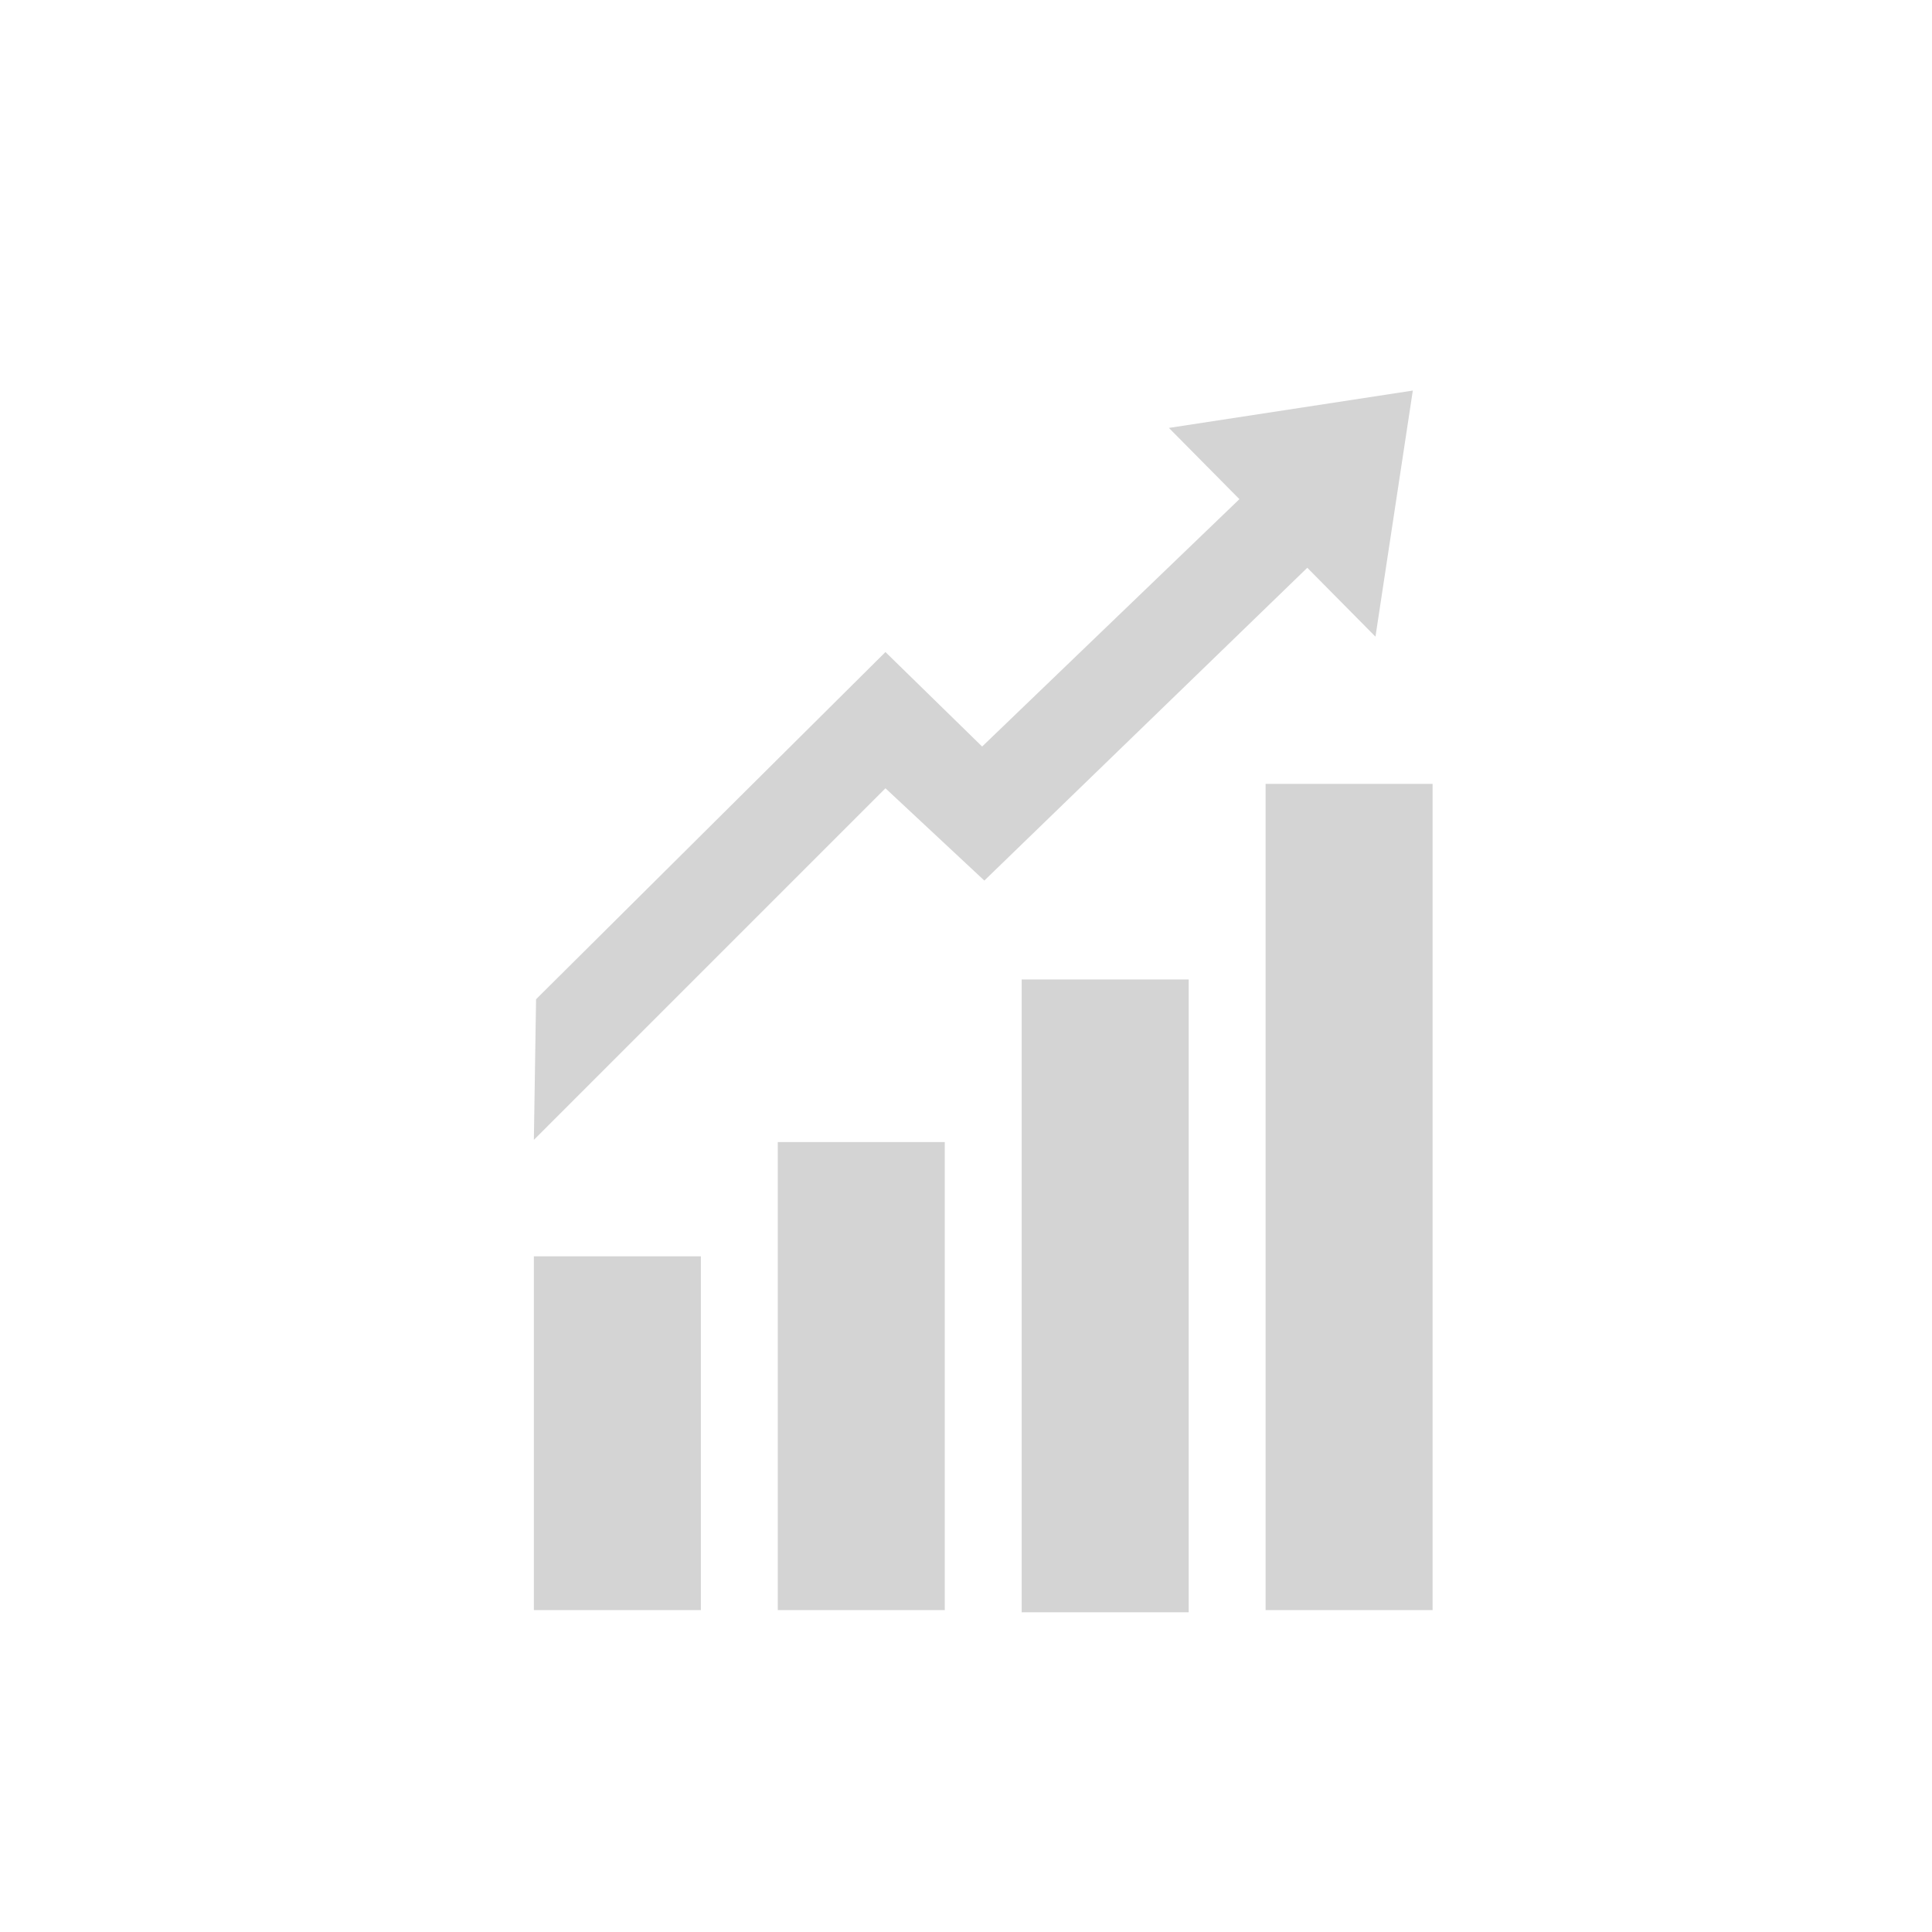
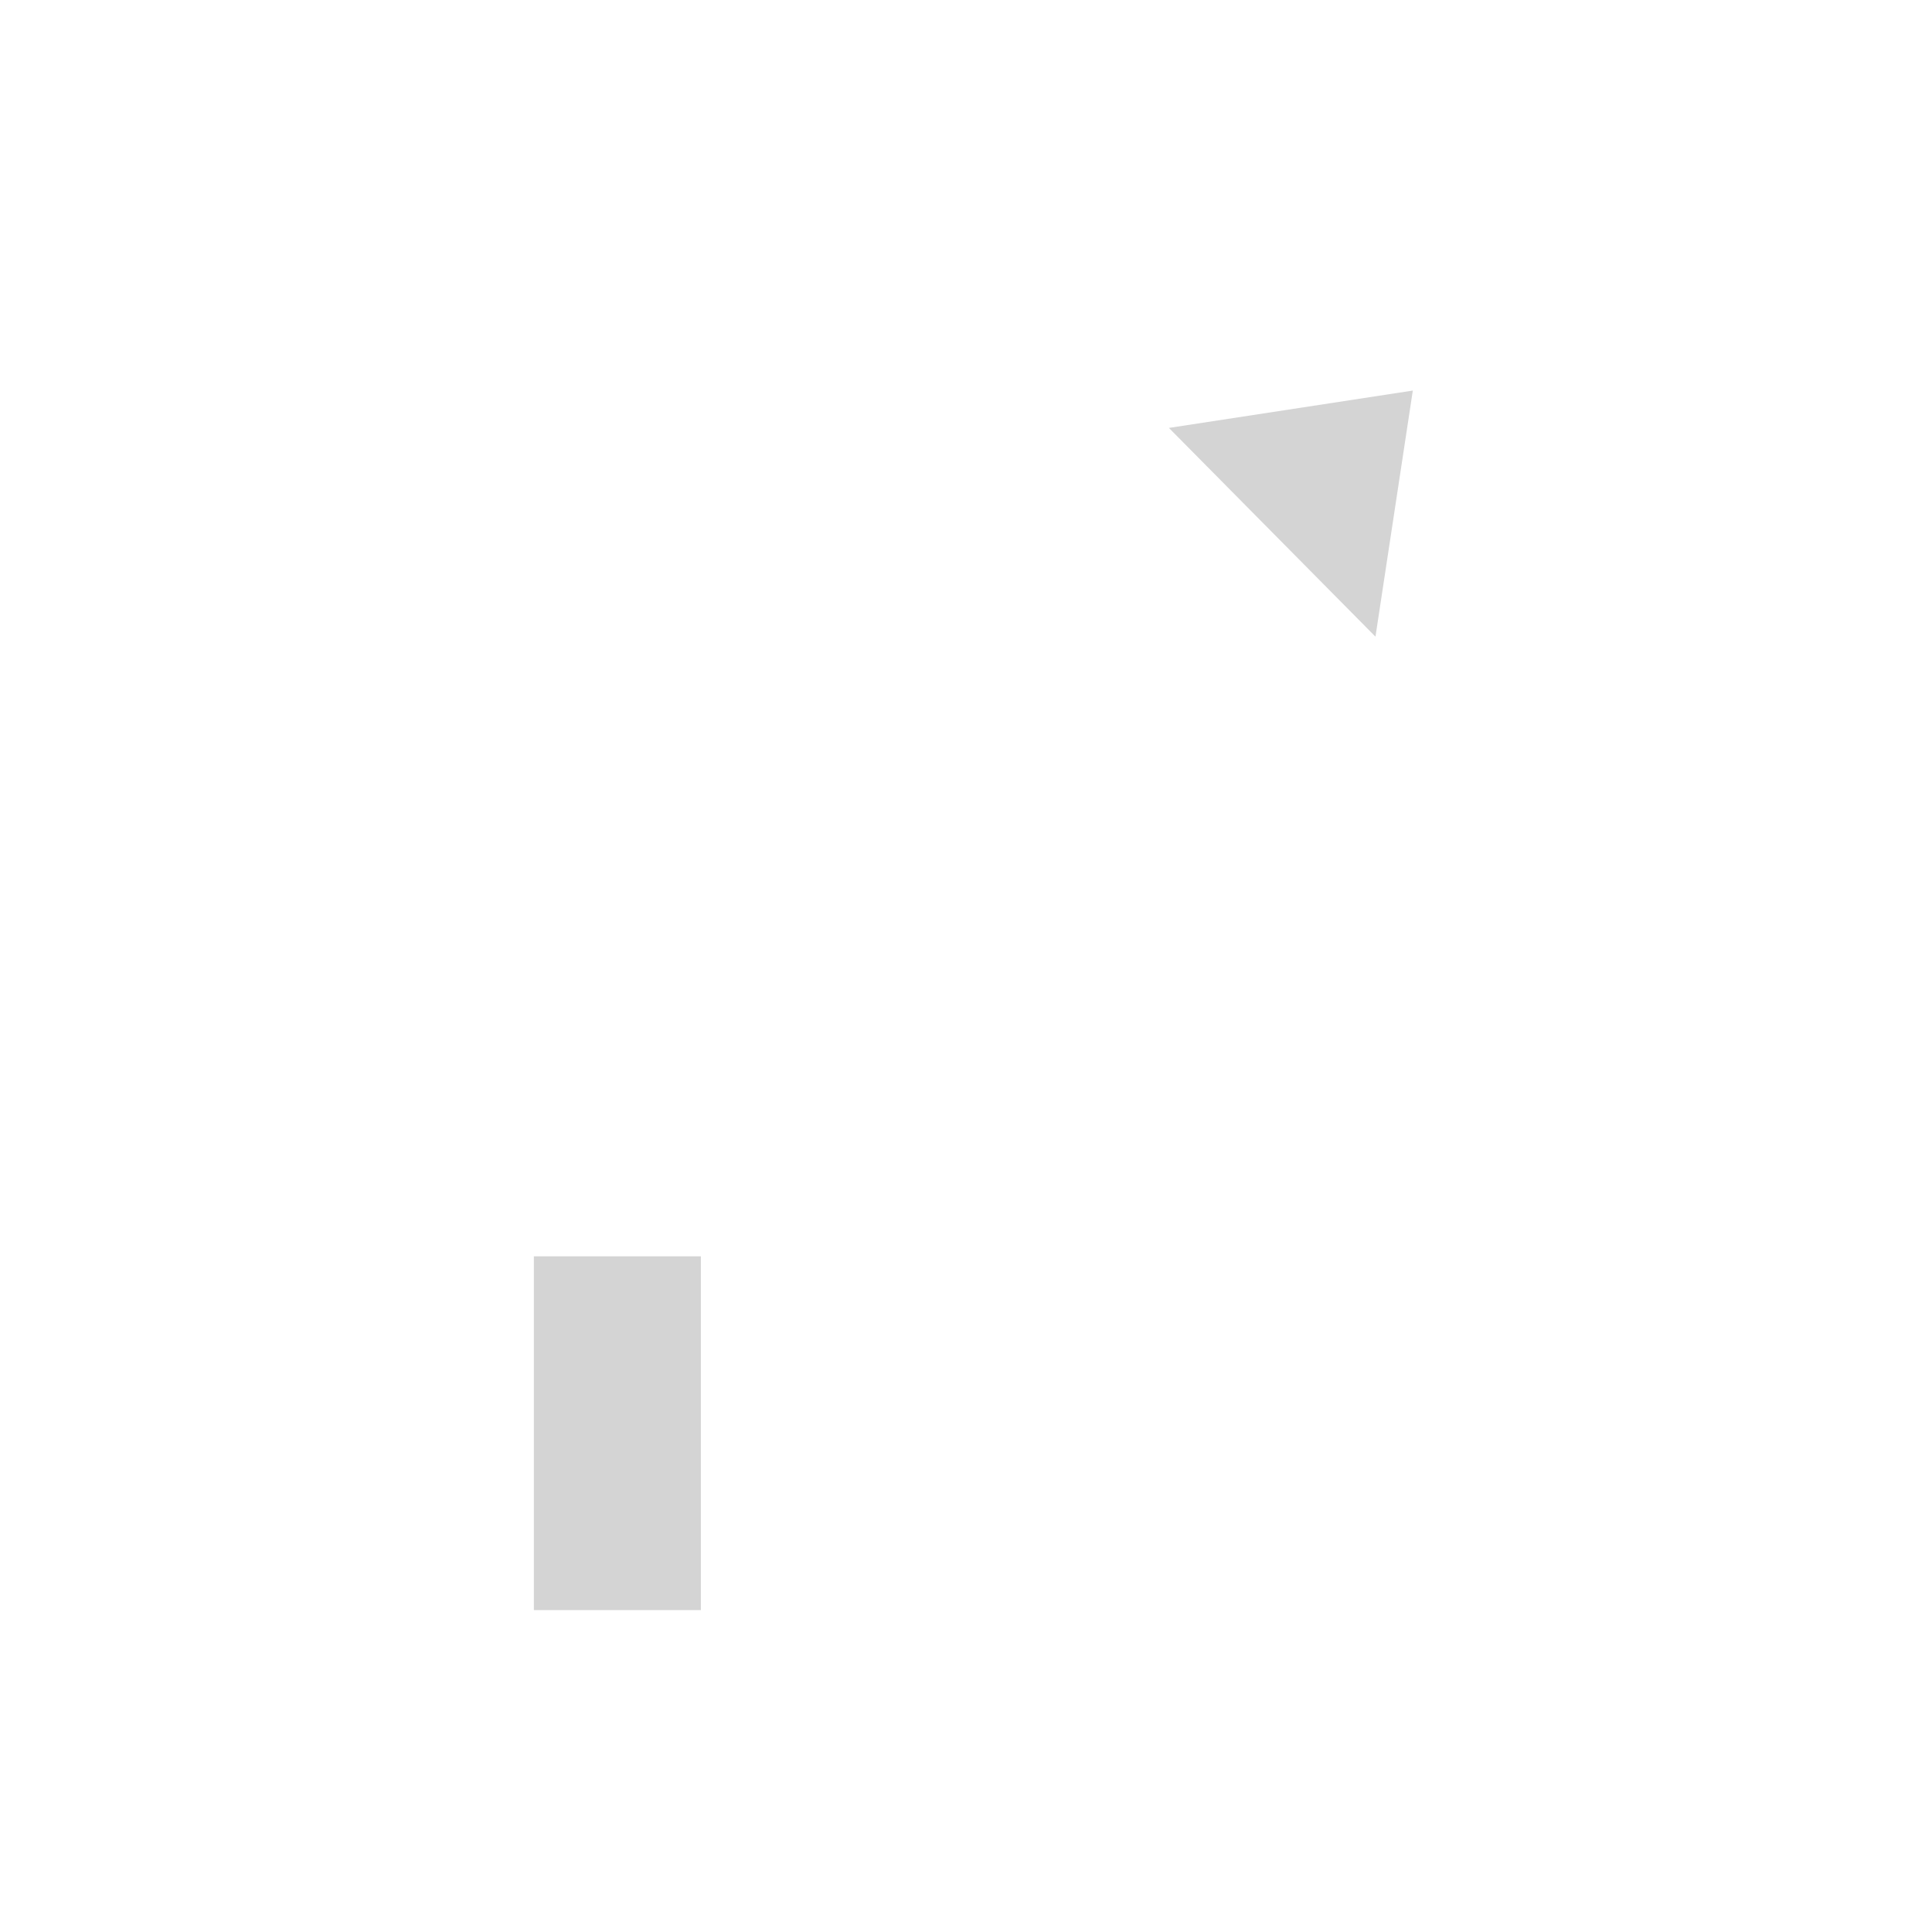
<svg xmlns="http://www.w3.org/2000/svg" xmlns:ns1="http://www.inkscape.org/namespaces/inkscape" xmlns:ns2="http://sodipodi.sourceforge.net/DTD/sodipodi-0.dtd" width="20mm" height="20mm" viewBox="0 0 70.866 70.866" id="svg2" version="1.1" ns1:version="0.91 r13725" ns2:docname="icon-bilanz.svg">
  <ns2:namedview id="base" pagecolor="#ffffff" bordercolor="#666666" borderopacity="1.0" ns1:pageopacity="0.0" ns1:pageshadow="2" ns1:zoom="1.75" ns1:cx="375" ns1:cy="139.12306" ns1:document-units="px" ns1:current-layer="layer1" showgrid="false" ns1:window-width="2560" ns1:window-height="1319" ns1:window-x="1920" ns1:window-y="0" ns1:window-maximized="1" />
  <defs id="defs4" />
  <g transform="translate(0,-981.496)" id="layer1" ns1:groupmode="layer" ns1:label="Ebene 1">
    <g id="g3826" transform="matrix(0.806,0,0,0.806,-290.244,778.363)">
      <g id="g3828">
        <rect x="384.4" y="309.2" width="7.6" height="16.1" id="rect3830" style="fill:#d4d4d4" />
      </g>
      <g id="g3832">
-         <rect x="395.5" y="304" width="7.6" height="21.3" id="rect3834" style="fill:#d4d4d4" />
-       </g>
+         </g>
      <g id="g3836">
-         <rect x="406.6" y="296.6" width="7.6" height="28.8" id="rect3838" style="fill:#d4d4d4" />
-       </g>
+         </g>
      <g id="g3840">
-         <rect x="417.7" y="287.7" width="7.6" height="37.6" id="rect3842" style="fill:#d4d4d4" />
-       </g>
+         </g>
      <g id="g3844">
        <g id="g3846">
-           <polygon points="400.4,287.9 384.4,303.9 384.5,297.5 400.4,281.7 404.8,286 417.8,273.5 420.8,276.7 404.9,292.1 " id="polygon3848" style="fill:#d4d4d4" />
-         </g>
+           </g>
      </g>
      <g id="g3850">
        <polygon points="422.7,281 413.3,271.5 424.4,269.8 " id="polygon3852" style="fill:#d4d4d4" />
      </g>
    </g>
  </g>
</svg>